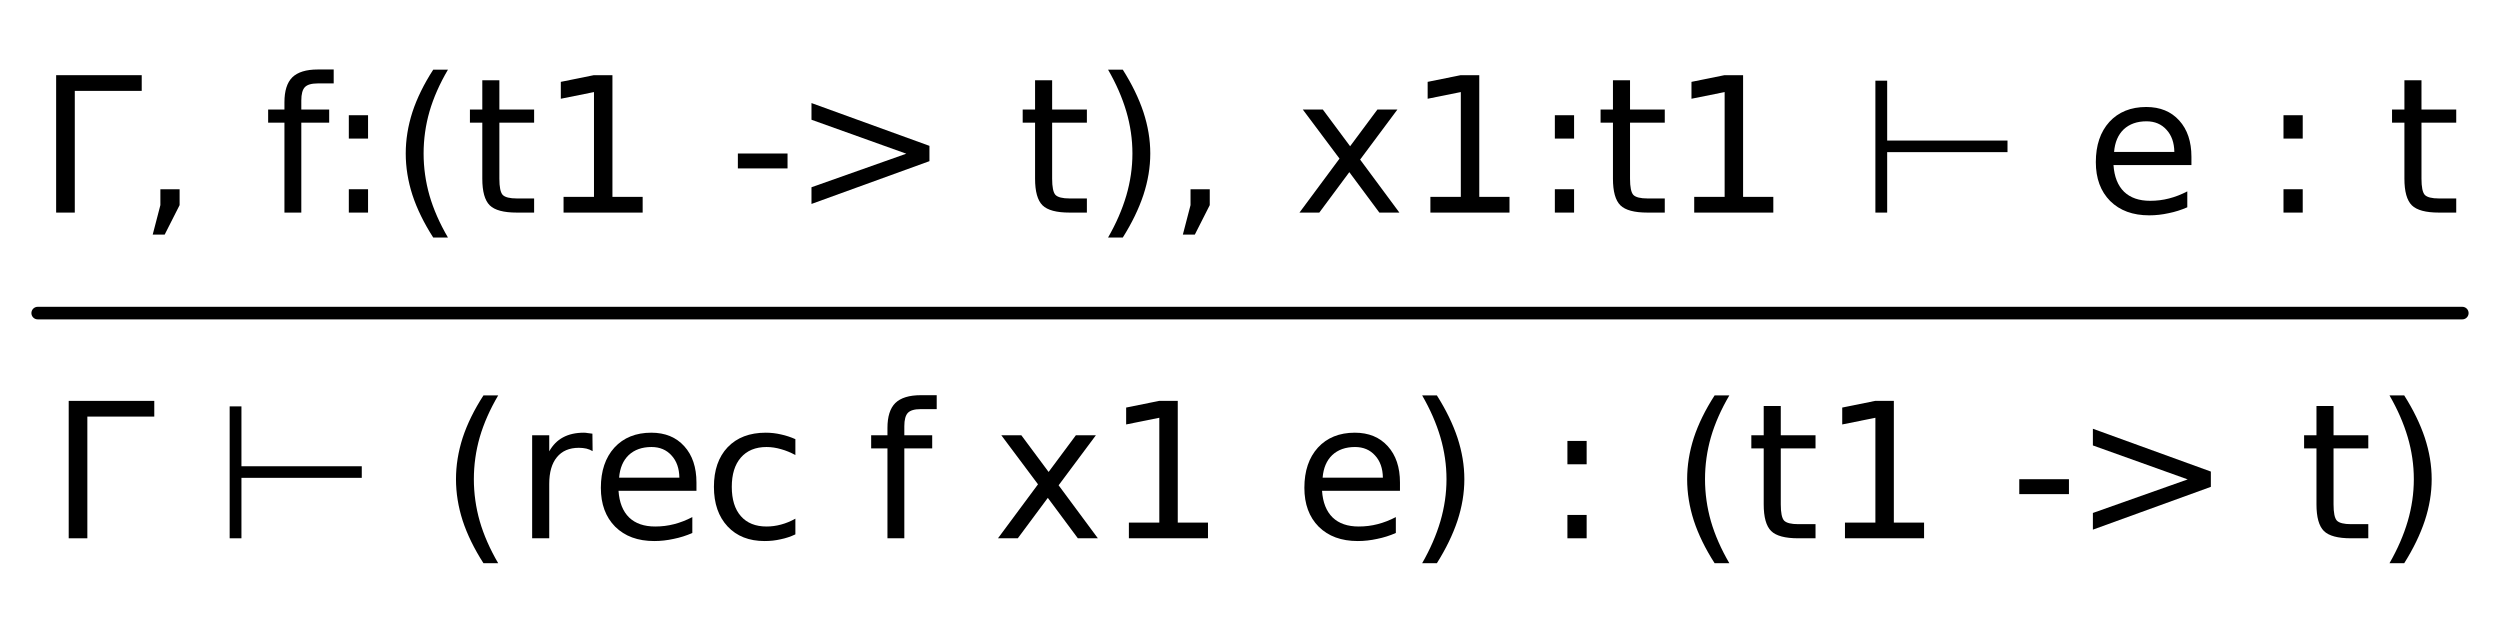
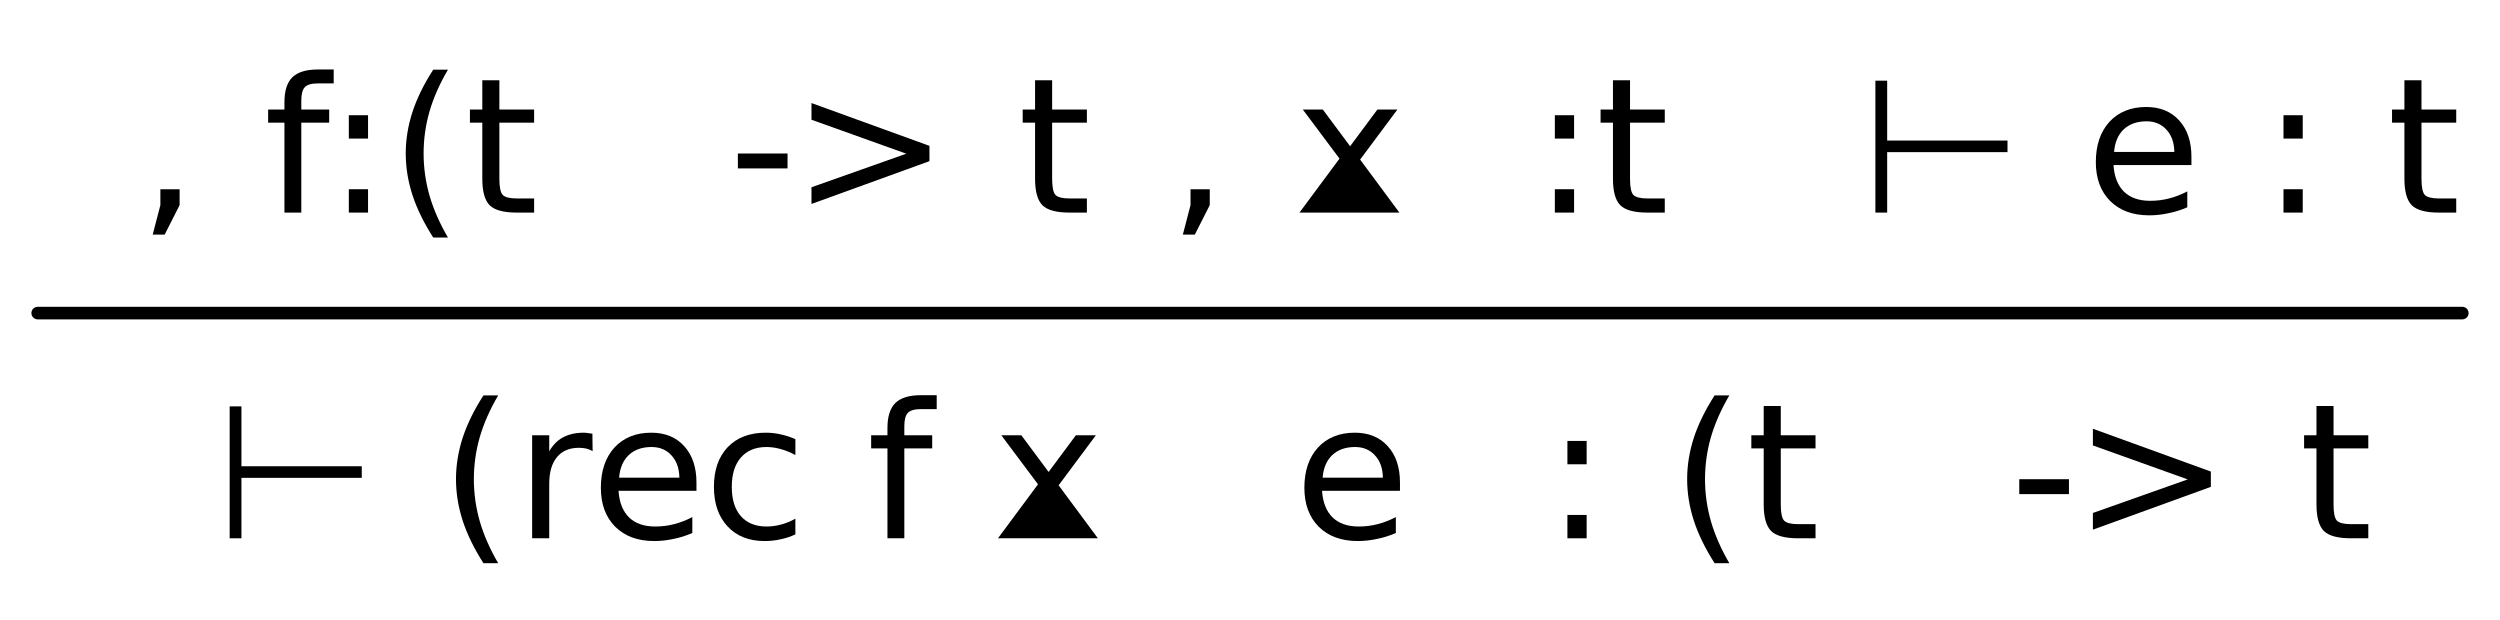
<svg xmlns="http://www.w3.org/2000/svg" xmlns:xlink="http://www.w3.org/1999/xlink" width="199" height="49.385" viewBox="0 0 199 49.385" version="1.1">
  <defs>
    <g>
      <symbol overflow="visible" id="glyph0-0">
-         <path style="stroke:none;" d="M 0.75 2.656 L 0.75 -10.578 L 8.25 -10.578 L 8.25 2.656 Z M 1.594 1.812 L 7.406 1.812 L 7.406 -9.734 L 1.594 -9.734 Z M 1.594 1.812 " />
-       </symbol>
+         </symbol>
      <symbol overflow="visible" id="glyph0-1">
-         <path style="stroke:none;" d="M 1.469 0 L 1.469 -10.938 L 8.281 -10.938 L 8.281 -9.688 L 2.953 -9.688 L 2.953 0 Z M 1.469 0 " />
-       </symbol>
+         </symbol>
      <symbol overflow="visible" id="glyph0-2">
        <path style="stroke:none;" d="M 1.766 -1.859 L 3.297 -1.859 L 3.297 -0.594 L 2.109 1.75 L 1.156 1.75 L 1.766 -0.594 Z M 1.766 -1.859 " />
      </symbol>
      <symbol overflow="visible" id="glyph0-3">
        <path style="stroke:none;" d="" />
      </symbol>
      <symbol overflow="visible" id="glyph0-4">
        <path style="stroke:none;" d="M 5.562 -11.391 L 5.562 -10.281 L 4.281 -10.281 C 3.789 -10.281 3.453 -10.18 3.266 -9.984 C 3.078 -9.785 2.984 -9.43 2.984 -8.922 L 2.984 -8.203 L 5.203 -8.203 L 5.203 -7.156 L 2.984 -7.156 L 2.984 0 L 1.641 0 L 1.641 -7.156 L 0.344 -7.156 L 0.344 -8.203 L 1.641 -8.203 L 1.641 -8.781 C 1.641 -9.688 1.848 -10.348 2.266 -10.766 C 2.691 -11.18 3.367 -11.391 4.297 -11.391 Z M 5.562 -11.391 " />
      </symbol>
      <symbol overflow="visible" id="glyph0-5">
        <path style="stroke:none;" d="M 1.766 -1.859 L 3.297 -1.859 L 3.297 0 L 1.766 0 Z M 1.766 -7.75 L 3.297 -7.75 L 3.297 -5.891 L 1.766 -5.891 Z M 1.766 -7.75 " />
      </symbol>
      <symbol overflow="visible" id="glyph0-6">
        <path style="stroke:none;" d="M 4.656 -11.375 C 4 -10.258 3.508 -9.148 3.188 -8.047 C 2.875 -6.953 2.719 -5.836 2.719 -4.703 C 2.719 -3.578 2.875 -2.461 3.188 -1.359 C 3.508 -0.254 4 0.859 4.656 1.984 L 3.484 1.984 C 2.742 0.828 2.191 -0.301 1.828 -1.406 C 1.473 -2.508 1.297 -3.609 1.297 -4.703 C 1.297 -5.797 1.473 -6.895 1.828 -8 C 2.191 -9.102 2.742 -10.227 3.484 -11.375 Z M 4.656 -11.375 " />
      </symbol>
      <symbol overflow="visible" id="glyph0-7">
        <path style="stroke:none;" d="M 2.75 -10.531 L 2.75 -8.203 L 5.516 -8.203 L 5.516 -7.156 L 2.75 -7.156 L 2.75 -2.703 C 2.75 -2.035 2.836 -1.602 3.016 -1.406 C 3.203 -1.219 3.578 -1.125 4.141 -1.125 L 5.516 -1.125 L 5.516 0 L 4.141 0 C 3.098 0 2.379 -0.191 1.984 -0.578 C 1.586 -0.973 1.391 -1.68 1.391 -2.703 L 1.391 -7.156 L 0.406 -7.156 L 0.406 -8.203 L 1.391 -8.203 L 1.391 -10.531 Z M 2.75 -10.531 " />
      </symbol>
      <symbol overflow="visible" id="glyph0-8">
-         <path style="stroke:none;" d="M 1.859 -1.25 L 4.281 -1.25 L 4.281 -9.594 L 1.641 -9.062 L 1.641 -10.406 L 4.266 -10.938 L 5.75 -10.938 L 5.75 -1.25 L 8.156 -1.25 L 8.156 0 L 1.859 0 Z M 1.859 -1.25 " />
-       </symbol>
+         </symbol>
      <symbol overflow="visible" id="glyph0-9">
        <path style="stroke:none;" d="M 0.734 -4.703 L 4.688 -4.703 L 4.688 -3.516 L 0.734 -3.516 Z M 0.734 -4.703 " />
      </symbol>
      <symbol overflow="visible" id="glyph0-10">
        <path style="stroke:none;" d="M 1.594 -7.391 L 1.594 -8.719 L 10.984 -5.312 L 10.984 -4.094 L 1.594 -0.688 L 1.594 -2.016 L 9.141 -4.688 Z M 1.594 -7.391 " />
      </symbol>
      <symbol overflow="visible" id="glyph0-11">
-         <path style="stroke:none;" d="M 1.203 -11.375 L 2.375 -11.375 C 3.102 -10.227 3.648 -9.102 4.016 -8 C 4.379 -6.895 4.562 -5.797 4.562 -4.703 C 4.562 -3.609 4.379 -2.508 4.016 -1.406 C 3.648 -0.301 3.102 0.828 2.375 1.984 L 1.203 1.984 C 1.848 0.859 2.332 -0.254 2.656 -1.359 C 2.977 -2.461 3.141 -3.578 3.141 -4.703 C 3.141 -5.836 2.977 -6.953 2.656 -8.047 C 2.332 -9.148 1.848 -10.258 1.203 -11.375 Z M 1.203 -11.375 " />
-       </symbol>
+         </symbol>
      <symbol overflow="visible" id="glyph0-12">
-         <path style="stroke:none;" d="M 8.234 -8.203 L 5.266 -4.219 L 8.391 0 L 6.797 0 L 4.406 -3.219 L 2.016 0 L 0.438 0 L 3.625 -4.297 L 0.703 -8.203 L 2.297 -8.203 L 4.469 -5.281 L 6.641 -8.203 Z M 8.234 -8.203 " />
+         <path style="stroke:none;" d="M 8.234 -8.203 L 5.266 -4.219 L 8.391 0 L 6.797 0 L 2.016 0 L 0.438 0 L 3.625 -4.297 L 0.703 -8.203 L 2.297 -8.203 L 4.469 -5.281 L 6.641 -8.203 Z M 8.234 -8.203 " />
      </symbol>
      <symbol overflow="visible" id="glyph0-13">
        <path style="stroke:none;" d="M 1.281 0 L 1.281 -10.5 L 2.219 -10.5 L 2.219 -5.734 L 11.797 -5.734 L 11.797 -4.812 L 2.219 -4.812 L 2.219 0 Z M 1.281 0 " />
      </symbol>
      <symbol overflow="visible" id="glyph0-14">
        <path style="stroke:none;" d="M 8.438 -4.438 L 8.438 -3.781 L 2.234 -3.781 C 2.297 -2.852 2.578 -2.145 3.078 -1.656 C 3.578 -1.176 4.27 -0.938 5.156 -0.938 C 5.676 -0.938 6.176 -1 6.656 -1.125 C 7.145 -1.25 7.629 -1.438 8.109 -1.688 L 8.109 -0.422 C 7.629 -0.211 7.133 -0.055 6.625 0.047 C 6.113 0.16 5.598 0.219 5.078 0.219 C 3.773 0.219 2.738 -0.16 1.969 -0.922 C 1.207 -1.691 0.828 -2.723 0.828 -4.016 C 0.828 -5.359 1.188 -6.426 1.906 -7.219 C 2.633 -8.008 3.613 -8.406 4.844 -8.406 C 5.945 -8.406 6.82 -8.047 7.469 -7.328 C 8.113 -6.617 8.438 -5.656 8.438 -4.438 Z M 7.078 -4.828 C 7.066 -5.566 6.859 -6.156 6.453 -6.594 C 6.055 -7.039 5.523 -7.266 4.859 -7.266 C 4.109 -7.266 3.504 -7.051 3.047 -6.625 C 2.598 -6.195 2.344 -5.598 2.281 -4.828 Z M 7.078 -4.828 " />
      </symbol>
      <symbol overflow="visible" id="glyph0-15">
        <path style="stroke:none;" d="M 6.172 -6.938 C 6.016 -7.031 5.848 -7.098 5.672 -7.141 C 5.492 -7.18 5.297 -7.203 5.078 -7.203 C 4.316 -7.203 3.734 -6.953 3.328 -6.453 C 2.922 -5.961 2.719 -5.254 2.719 -4.328 L 2.719 0 L 1.359 0 L 1.359 -8.203 L 2.719 -8.203 L 2.719 -6.922 C 3 -7.422 3.363 -7.789 3.812 -8.031 C 4.27 -8.281 4.828 -8.406 5.484 -8.406 C 5.578 -8.406 5.676 -8.395 5.781 -8.375 C 5.895 -8.363 6.02 -8.348 6.156 -8.328 Z M 6.172 -6.938 " />
      </symbol>
      <symbol overflow="visible" id="glyph0-16">
        <path style="stroke:none;" d="M 7.312 -7.891 L 7.312 -6.625 C 6.938 -6.832 6.555 -6.988 6.172 -7.094 C 5.785 -7.207 5.398 -7.266 5.016 -7.266 C 4.141 -7.266 3.457 -6.984 2.969 -6.422 C 2.488 -5.867 2.25 -5.094 2.25 -4.094 C 2.25 -3.094 2.488 -2.316 2.969 -1.766 C 3.457 -1.211 4.141 -0.938 5.016 -0.938 C 5.398 -0.938 5.785 -0.988 6.172 -1.094 C 6.555 -1.195 6.938 -1.352 7.312 -1.562 L 7.312 -0.312 C 6.938 -0.133 6.547 -0.004 6.141 0.078 C 5.742 0.172 5.316 0.219 4.859 0.219 C 3.629 0.219 2.648 -0.164 1.922 -0.938 C 1.191 -1.719 0.828 -2.77 0.828 -4.094 C 0.828 -5.426 1.191 -6.477 1.922 -7.25 C 2.66 -8.02 3.672 -8.406 4.953 -8.406 C 5.367 -8.406 5.773 -8.359 6.172 -8.266 C 6.566 -8.18 6.945 -8.055 7.312 -7.891 Z M 7.312 -7.891 " />
      </symbol>
    </g>
  </defs>
  <g id="surface52">
    <g style="fill:rgb(0%,0%,0%);fill-opacity:1;">
      <use xlink:href="#glyph0-1" x="3" y="16.922" />
      <use xlink:href="#glyph0-2" x="11" y="16.922" />
      <use xlink:href="#glyph0-3" x="16" y="16.922" />
    </g>
    <g style="fill:rgb(0%,0%,0%);fill-opacity:1;">
      <use xlink:href="#glyph0-4" x="21" y="16.922" />
      <use xlink:href="#glyph0-5" x="26" y="16.922" />
      <use xlink:href="#glyph0-6" x="31" y="16.922" />
      <use xlink:href="#glyph0-7" x="37" y="16.922" />
      <use xlink:href="#glyph0-8" x="43" y="16.922" />
      <use xlink:href="#glyph0-3" x="53" y="16.922" />
      <use xlink:href="#glyph0-9" x="58" y="16.922" />
      <use xlink:href="#glyph0-10" x="63" y="16.922" />
      <use xlink:href="#glyph0-3" x="76" y="16.922" />
      <use xlink:href="#glyph0-7" x="81" y="16.922" />
      <use xlink:href="#glyph0-11" x="87" y="16.922" />
      <use xlink:href="#glyph0-2" x="93" y="16.922" />
      <use xlink:href="#glyph0-3" x="98" y="16.922" />
      <use xlink:href="#glyph0-12" x="103" y="16.922" />
      <use xlink:href="#glyph0-8" x="112" y="16.922" />
      <use xlink:href="#glyph0-5" x="122" y="16.922" />
      <use xlink:href="#glyph0-7" x="127" y="16.922" />
      <use xlink:href="#glyph0-8" x="133" y="16.922" />
      <use xlink:href="#glyph0-3" x="143" y="16.922" />
      <use xlink:href="#glyph0-13" x="148" y="16.922" />
      <use xlink:href="#glyph0-3" x="161" y="16.922" />
      <use xlink:href="#glyph0-14" x="166" y="16.922" />
      <use xlink:href="#glyph0-3" x="175" y="16.922" />
      <use xlink:href="#glyph0-5" x="180" y="16.922" />
      <use xlink:href="#glyph0-3" x="185" y="16.922" />
      <use xlink:href="#glyph0-7" x="190" y="16.922" />
    </g>
    <path style="fill:none;stroke-width:1;stroke-linecap:round;stroke-linejoin:round;stroke:rgb(0%,0%,0%);stroke-opacity:1;stroke-miterlimit:10;" d="M 3 24.922 L 196 24.922 " />
    <g style="fill:rgb(0%,0%,0%);fill-opacity:1;">
      <use xlink:href="#glyph0-1" x="4" y="42.848" />
      <use xlink:href="#glyph0-3" x="12" y="42.848" />
      <use xlink:href="#glyph0-13" x="17" y="42.848" />
      <use xlink:href="#glyph0-3" x="30" y="42.848" />
      <use xlink:href="#glyph0-6" x="35" y="42.848" />
    </g>
    <g style="fill:rgb(0%,0%,0%);fill-opacity:1;">
      <use xlink:href="#glyph0-15" x="41" y="42.848" />
      <use xlink:href="#glyph0-14" x="47" y="42.848" />
      <use xlink:href="#glyph0-16" x="56" y="42.848" />
      <use xlink:href="#glyph0-3" x="64" y="42.848" />
      <use xlink:href="#glyph0-4" x="69" y="42.848" />
      <use xlink:href="#glyph0-3" x="74" y="42.848" />
      <use xlink:href="#glyph0-12" x="79" y="42.848" />
      <use xlink:href="#glyph0-8" x="88" y="42.848" />
      <use xlink:href="#glyph0-3" x="98" y="42.848" />
      <use xlink:href="#glyph0-14" x="103" y="42.848" />
    </g>
    <g style="fill:rgb(0%,0%,0%);fill-opacity:1;">
      <use xlink:href="#glyph0-11" x="112" y="42.848" />
      <use xlink:href="#glyph0-3" x="118" y="42.848" />
      <use xlink:href="#glyph0-5" x="123" y="42.848" />
      <use xlink:href="#glyph0-3" x="128" y="42.848" />
      <use xlink:href="#glyph0-6" x="133" y="42.848" />
    </g>
    <g style="fill:rgb(0%,0%,0%);fill-opacity:1;">
      <use xlink:href="#glyph0-7" x="139" y="42.848" />
      <use xlink:href="#glyph0-8" x="145" y="42.848" />
      <use xlink:href="#glyph0-3" x="155" y="42.848" />
      <use xlink:href="#glyph0-9" x="160" y="42.848" />
      <use xlink:href="#glyph0-10" x="165" y="42.848" />
      <use xlink:href="#glyph0-3" x="178" y="42.848" />
      <use xlink:href="#glyph0-7" x="183" y="42.848" />
      <use xlink:href="#glyph0-11" x="189" y="42.848" />
    </g>
  </g>
</svg>